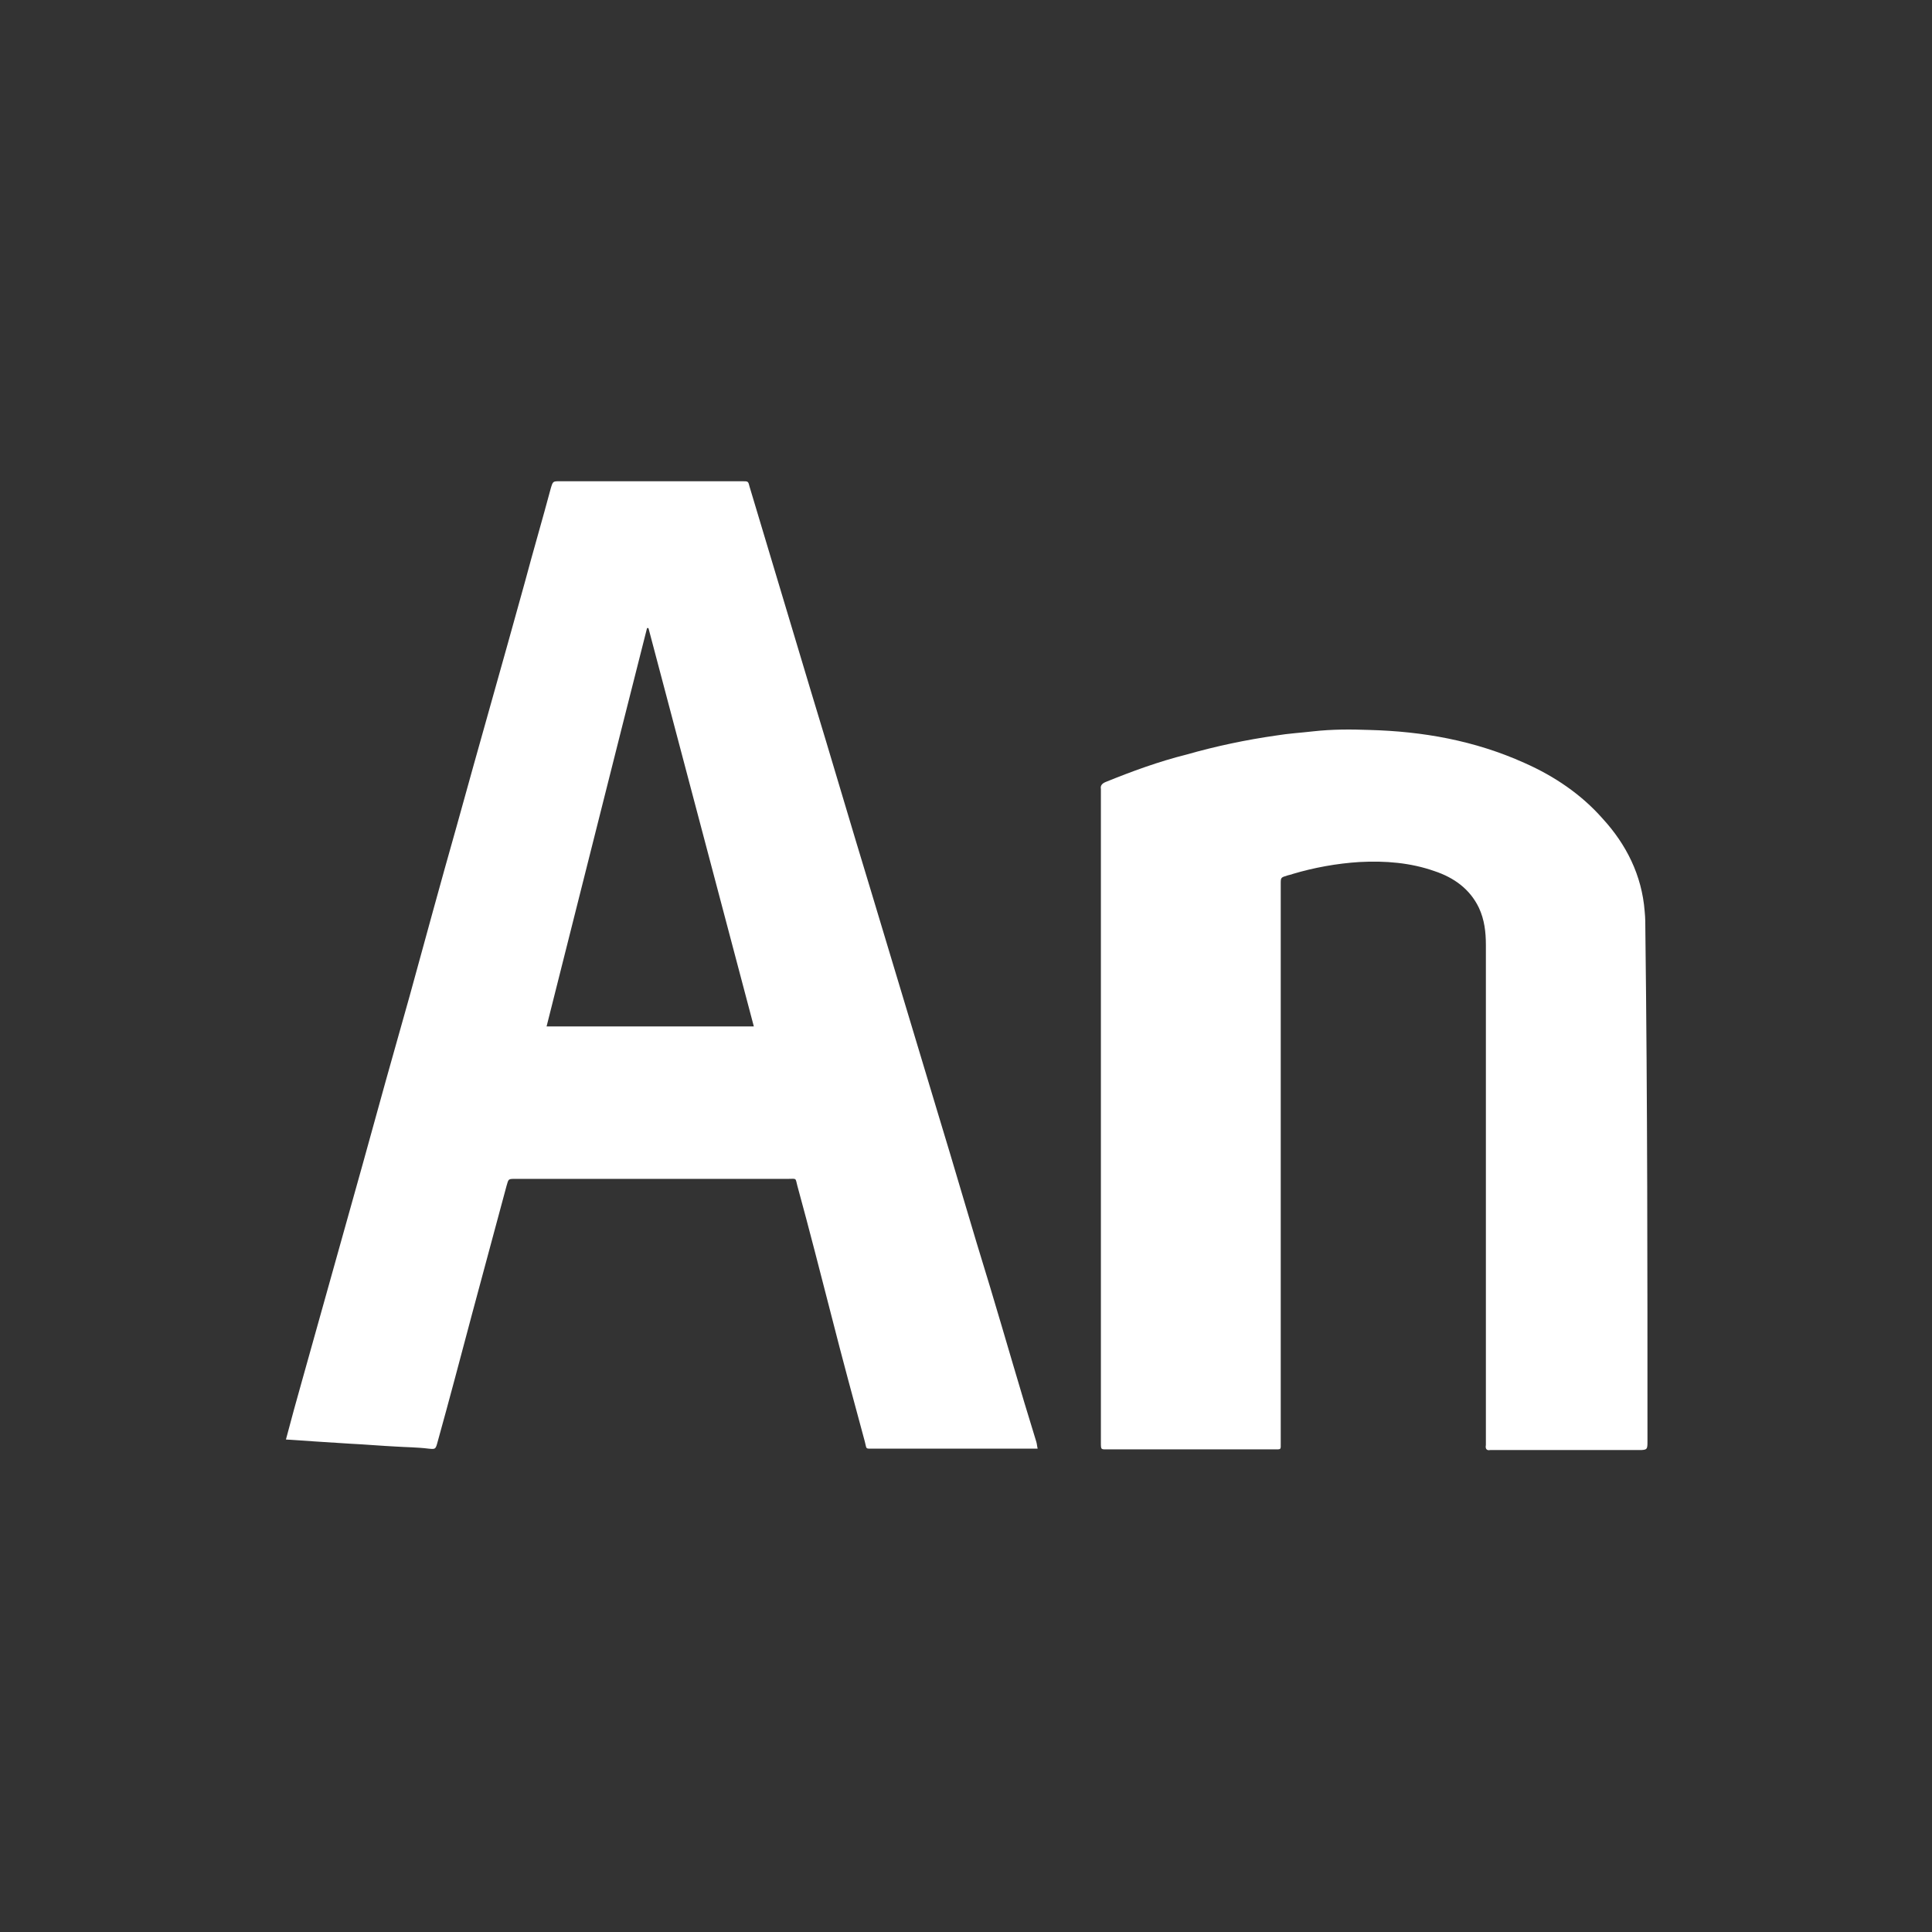
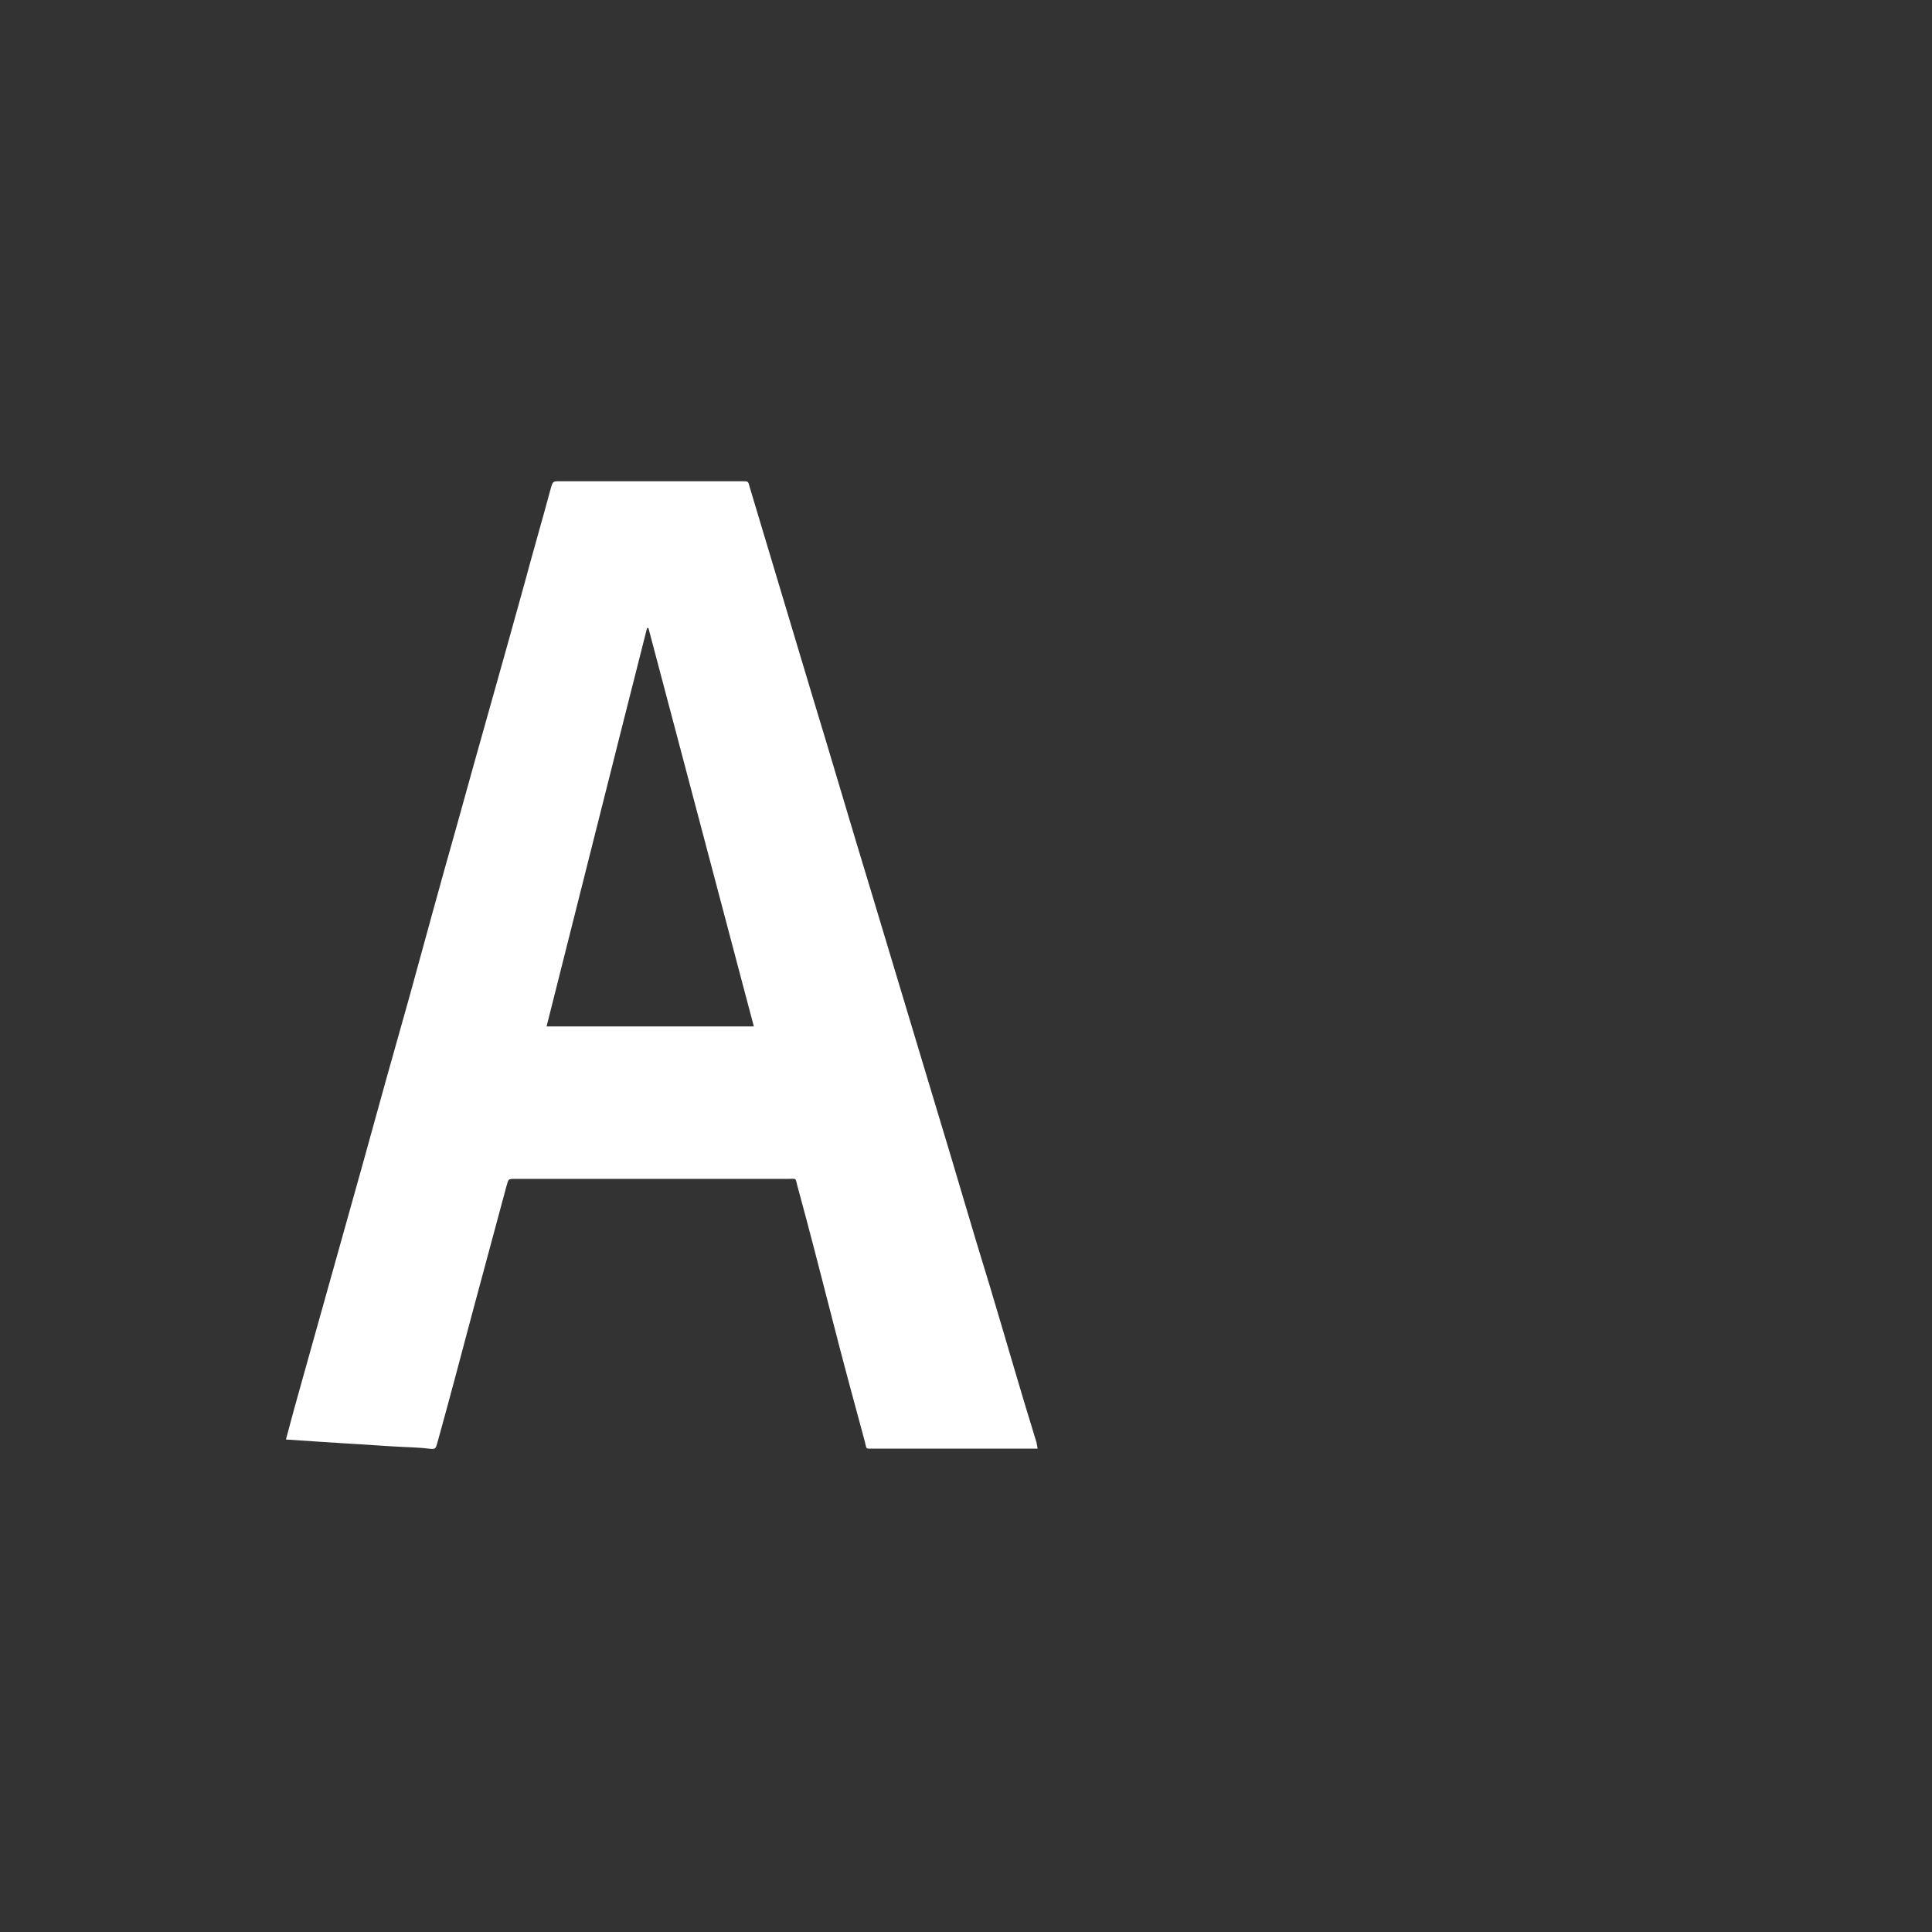
<svg xmlns="http://www.w3.org/2000/svg" version="1.1" id="Layer_1" x="0px" y="0px" viewBox="0 0 275 275" style="enable-background:new 0 0 275 275;" xml:space="preserve">
  <rect x="0" y="0" width="275" height="275" fill="#333333" stroke="none" />
  <style type="text/css">
	.st0{fill:none;}
	.st1{fill:#FFFFFF;}
</style>
  <title>animate_cc_2017</title>
  <rect class="st0" width="275" height="275" />
-   <path class="st0" d="M137.5,32.5L137.5,32.5c58,0,105,47,105,105l0,0c0,58-47,105-105,105l0,0c-58,0-105-47-105-105l0,0  C32.5,79.5,79.5,32.5,137.5,32.5z" />
  <g id="_x37_QKfp4_1_">
    <g>
      <path class="st1" d="M140.9,183.1c-2.6-8.4-5-16.8-7.6-25.3c-3.1-10.3-6.2-20.6-9.3-30.9c-2.9-9.5-5.7-19.1-8.6-28.6    c-2.9-9.7-5.8-19.3-8.7-29c-0.2-0.8-0.2-0.8-1-0.8h-26c-1,0-1,0-1.3,1c-1.2,4.5-2.5,8.9-3.7,13.4c-3.2,11.6-6.5,23.1-9.7,34.7    c-2.3,8.1-4.5,16.2-6.7,24.2c-2.3,8.1-4.5,16-6.7,24c-2.9,10.3-5.7,20.4-8.6,30.7c-0.8,2.8-1.5,5.4-2.3,8.4c1.6,0.1,3,0.2,4.5,0.3    s3.1,0.2,4.7,0.3c2.1,0.1,4.3,0.3,6.4,0.4c1.5,0.1,3.1,0.1,4.7,0.3c1,0.1,1,0.1,1.3-1c1.7-6.1,3.3-12.2,4.9-18.2    s3.3-12.2,4.9-18.2c0.3-1,0.2-1,1.3-1c12.9,0,25.9,0,38.8,0c1.2,0,1-0.2,1.3,1c1.7,6.2,3.3,12.5,4.9,18.7    c1.5,5.9,3.1,11.8,4.7,17.7c0.3,1.1,0,1,1.2,1c7.5,0,14.9,0,22.4,0h1c-0.1-0.4-0.1-0.7-0.2-1C145.2,197.8,143.1,190.4,140.9,183.1    z M77.8,146.1c4.8-19,9.5-37.8,14.3-56.7c0.1,0,0.1,0,0.2,0c5,18.9,10,37.8,15,56.7H77.8z" />
-       <path class="st1" d="M234.5,205.1c0,1.2,0,1.3-1.2,1.3h-20.5c-0.2,0-0.4,0-0.7,0c-0.5,0.1-0.7-0.2-0.6-0.7c0-0.2,0-0.5,0-0.8    v-70.4c0-1.8-0.2-3.6-1-5.3c-1.3-2.7-3.6-4.3-6.3-5.2c-3.4-1.2-7-1.5-10.7-1.3c-3.2,0.2-6.5,0.8-9.5,1.7c-0.2,0.1-0.4,0.1-0.7,0.2    c-1,0.3-1,0.3-1,1.2v79.6c0,1,0.1,0.9-1,0.9c-3.1,0-6.5,0-9.6,0c-4.7,0-9.3,0-14,0c-1,0-1,0.1-1-1V113c0-0.2,0-0.4,0-0.7    c-0.1-0.5,0.2-0.8,0.7-1c3.7-1.5,7.5-2.9,11.5-3.9c4.2-1.2,8.5-2.1,12.7-2.7c1.8-0.3,3.6-0.4,5.3-0.6c2.7-0.3,5.3-0.3,8-0.2    c7.6,0.2,15,1.5,22.1,4.7c4.3,1.9,8.1,4.5,11.1,7.9c3.4,3.7,5.6,8.1,6,13.2c0.1,1,0.1,1.8,0.1,2.8    C234.5,156.8,234.5,180.9,234.5,205.1z" />
    </g>
  </g>
</svg>